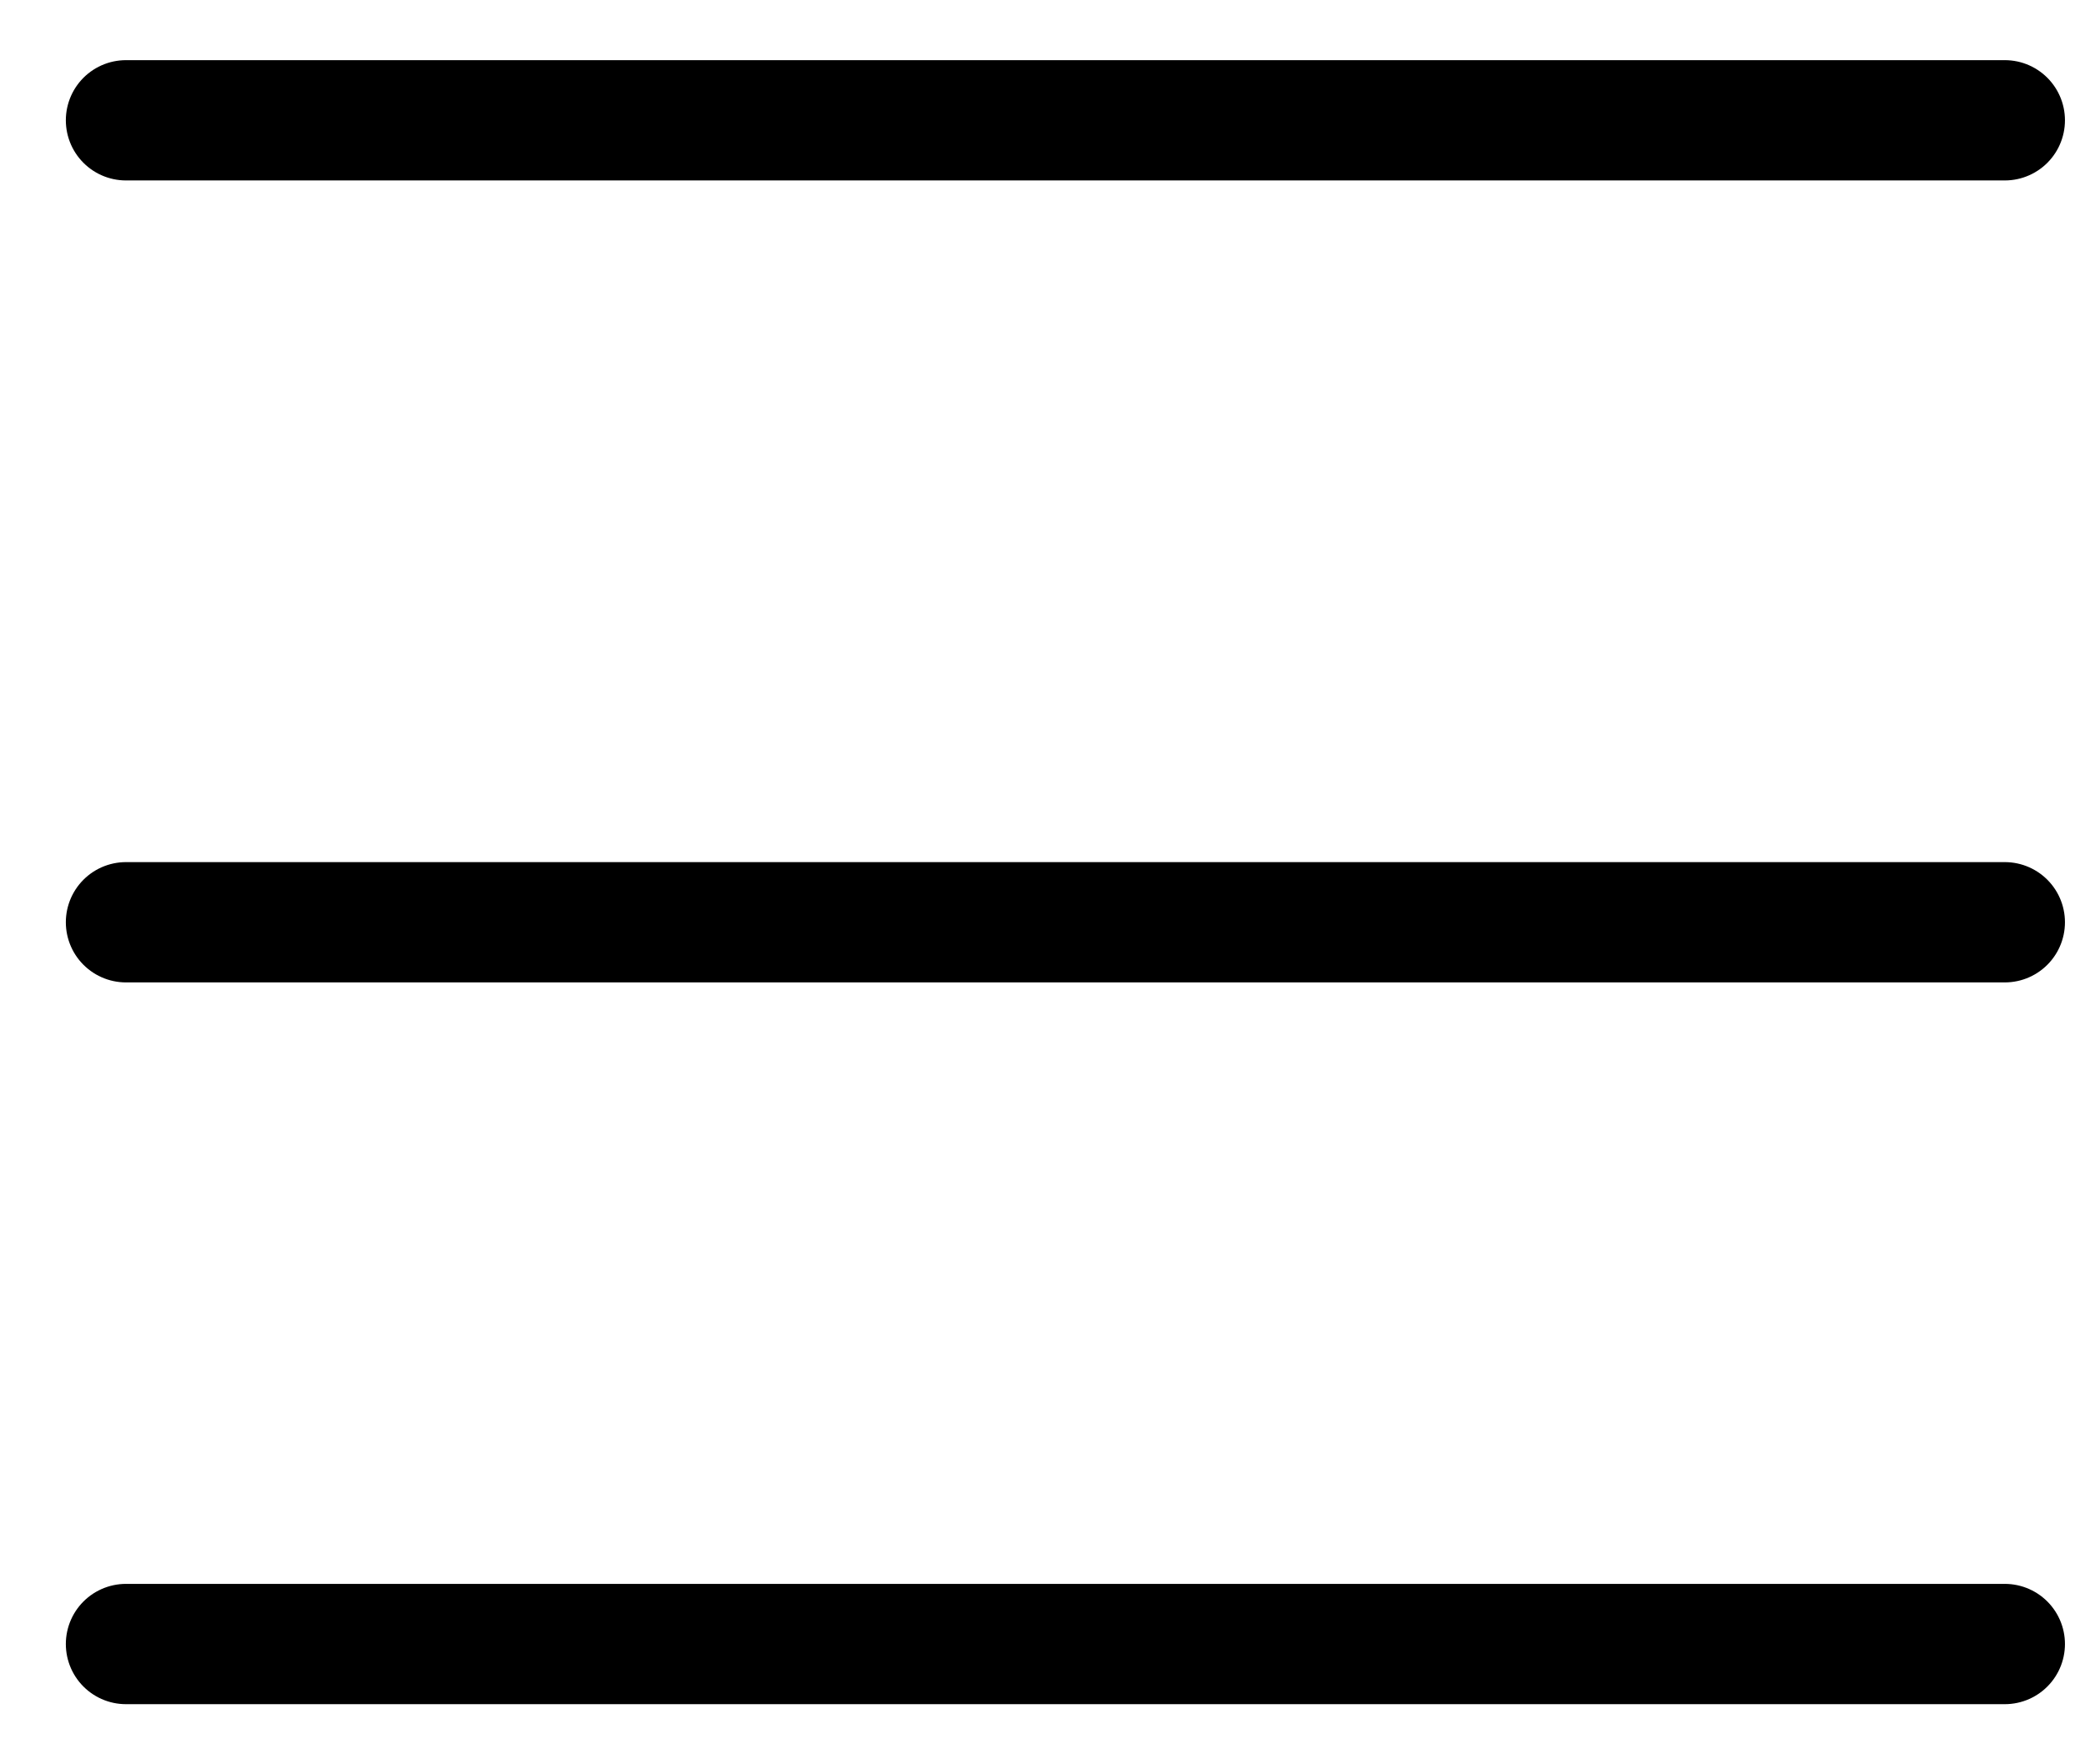
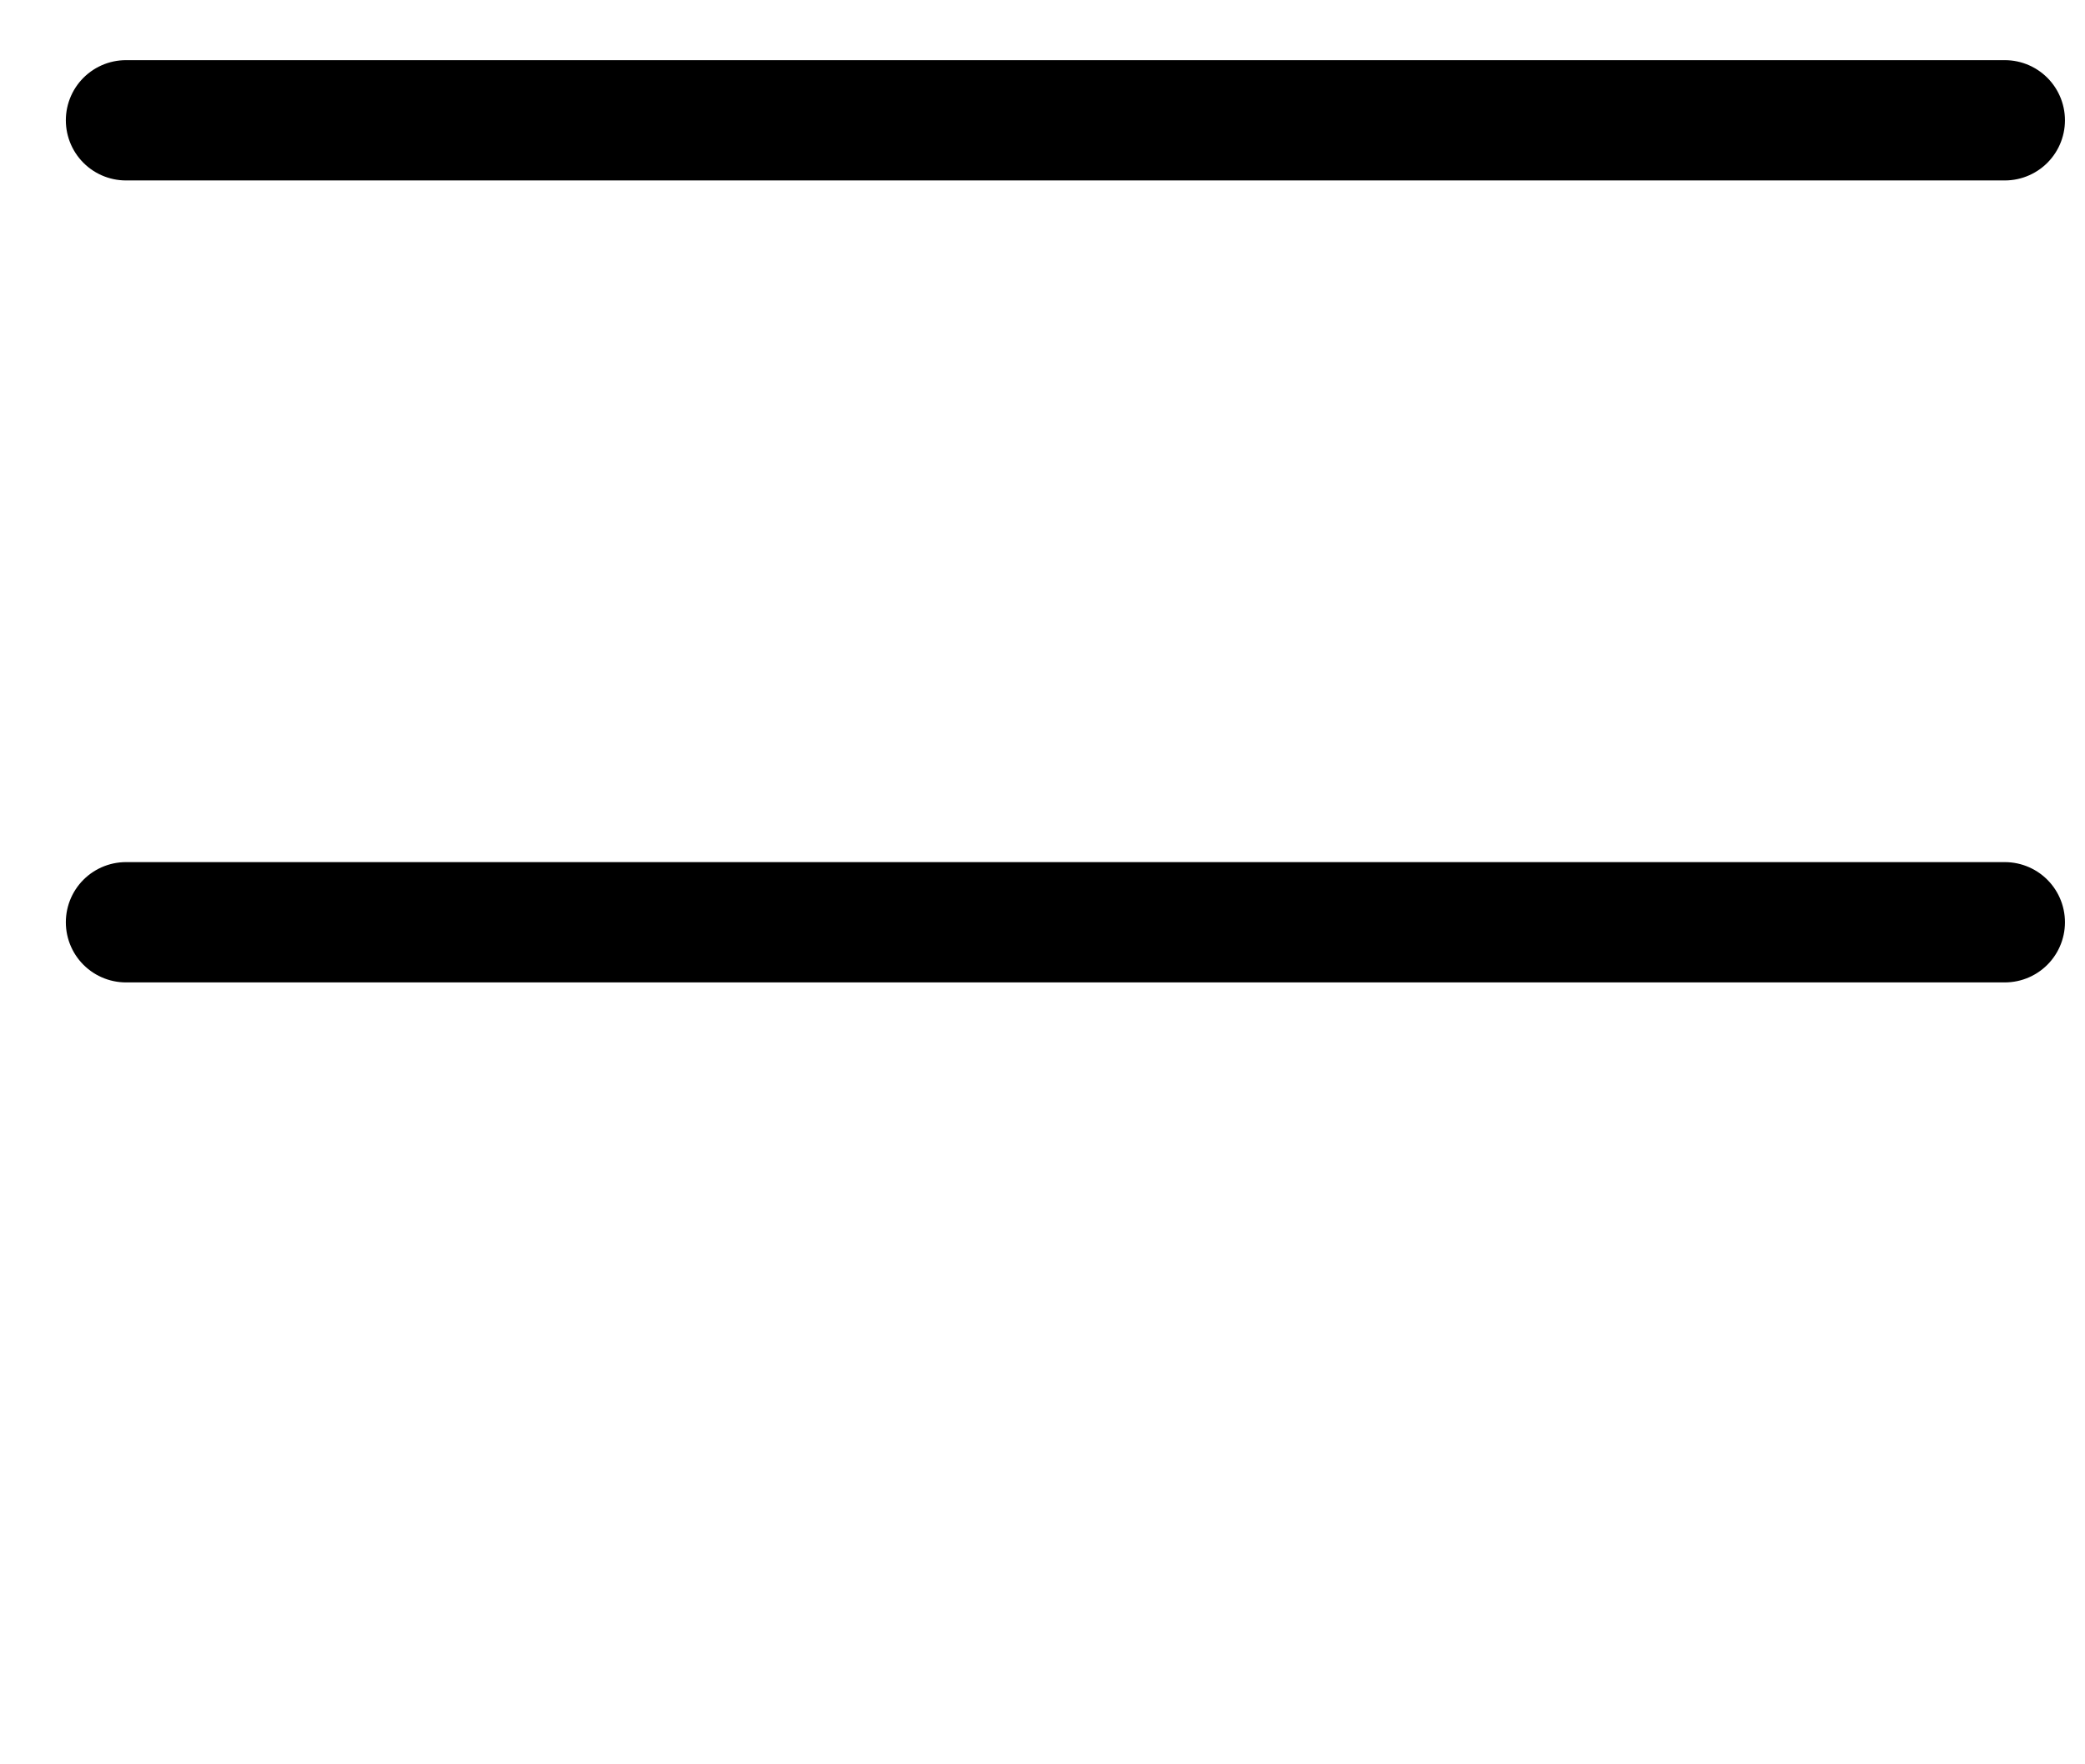
<svg xmlns="http://www.w3.org/2000/svg" width="26px" height="22px" viewBox="0 0 26 22" version="1.1">
  <title>Group</title>
  <g id="Symbols" stroke="none" stroke-width="1" fill="none" fill-rule="evenodd" stroke-linecap="round" stroke-linejoin="round">
    <g id="capsalera-copy-6" transform="translate(-279, -50)" stroke="#000000" stroke-width="1.5">
      <g id="Group" transform="translate(280, 50)">
        <line x1="0.571" y1="1.5" x2="24" y2="1.5" id="Line" />
        <line x1="0.571" y1="11.5" x2="24" y2="11.5" id="Line-Copy" />
-         <line x1="0.571" y1="20.5" x2="24" y2="20.5" id="Line-Copy-2" />
      </g>
    </g>
  </g>
</svg>